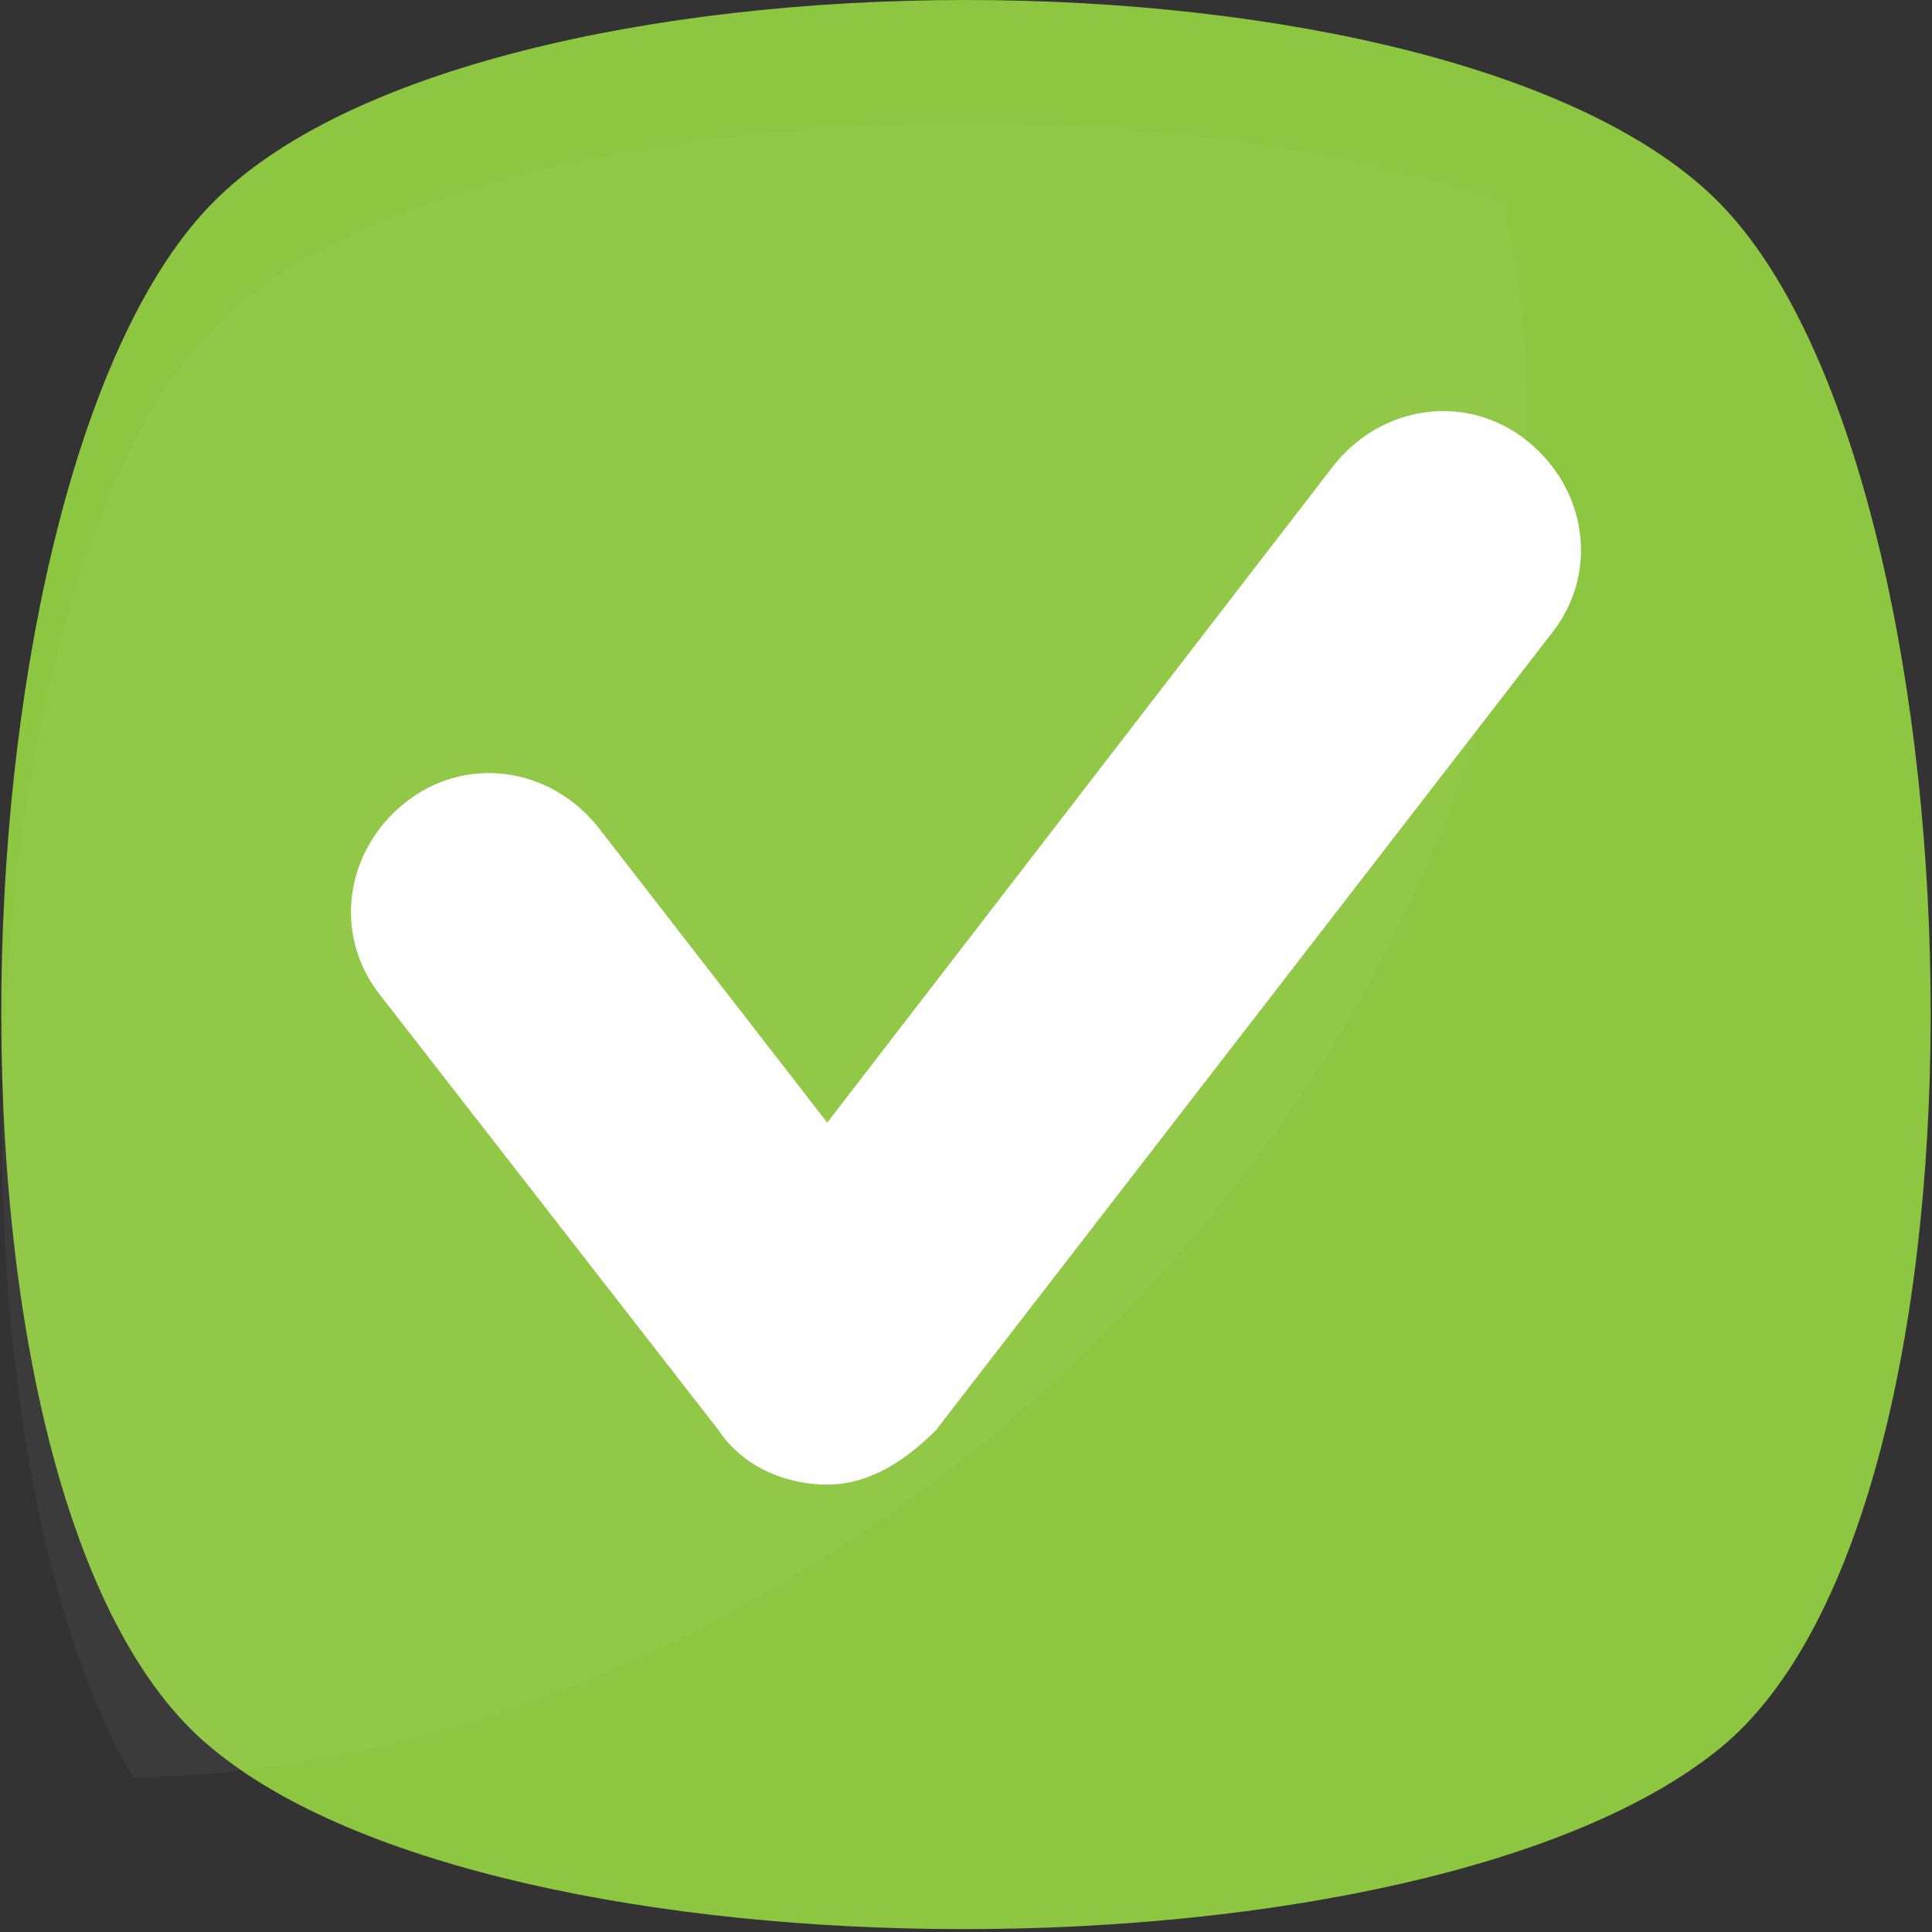
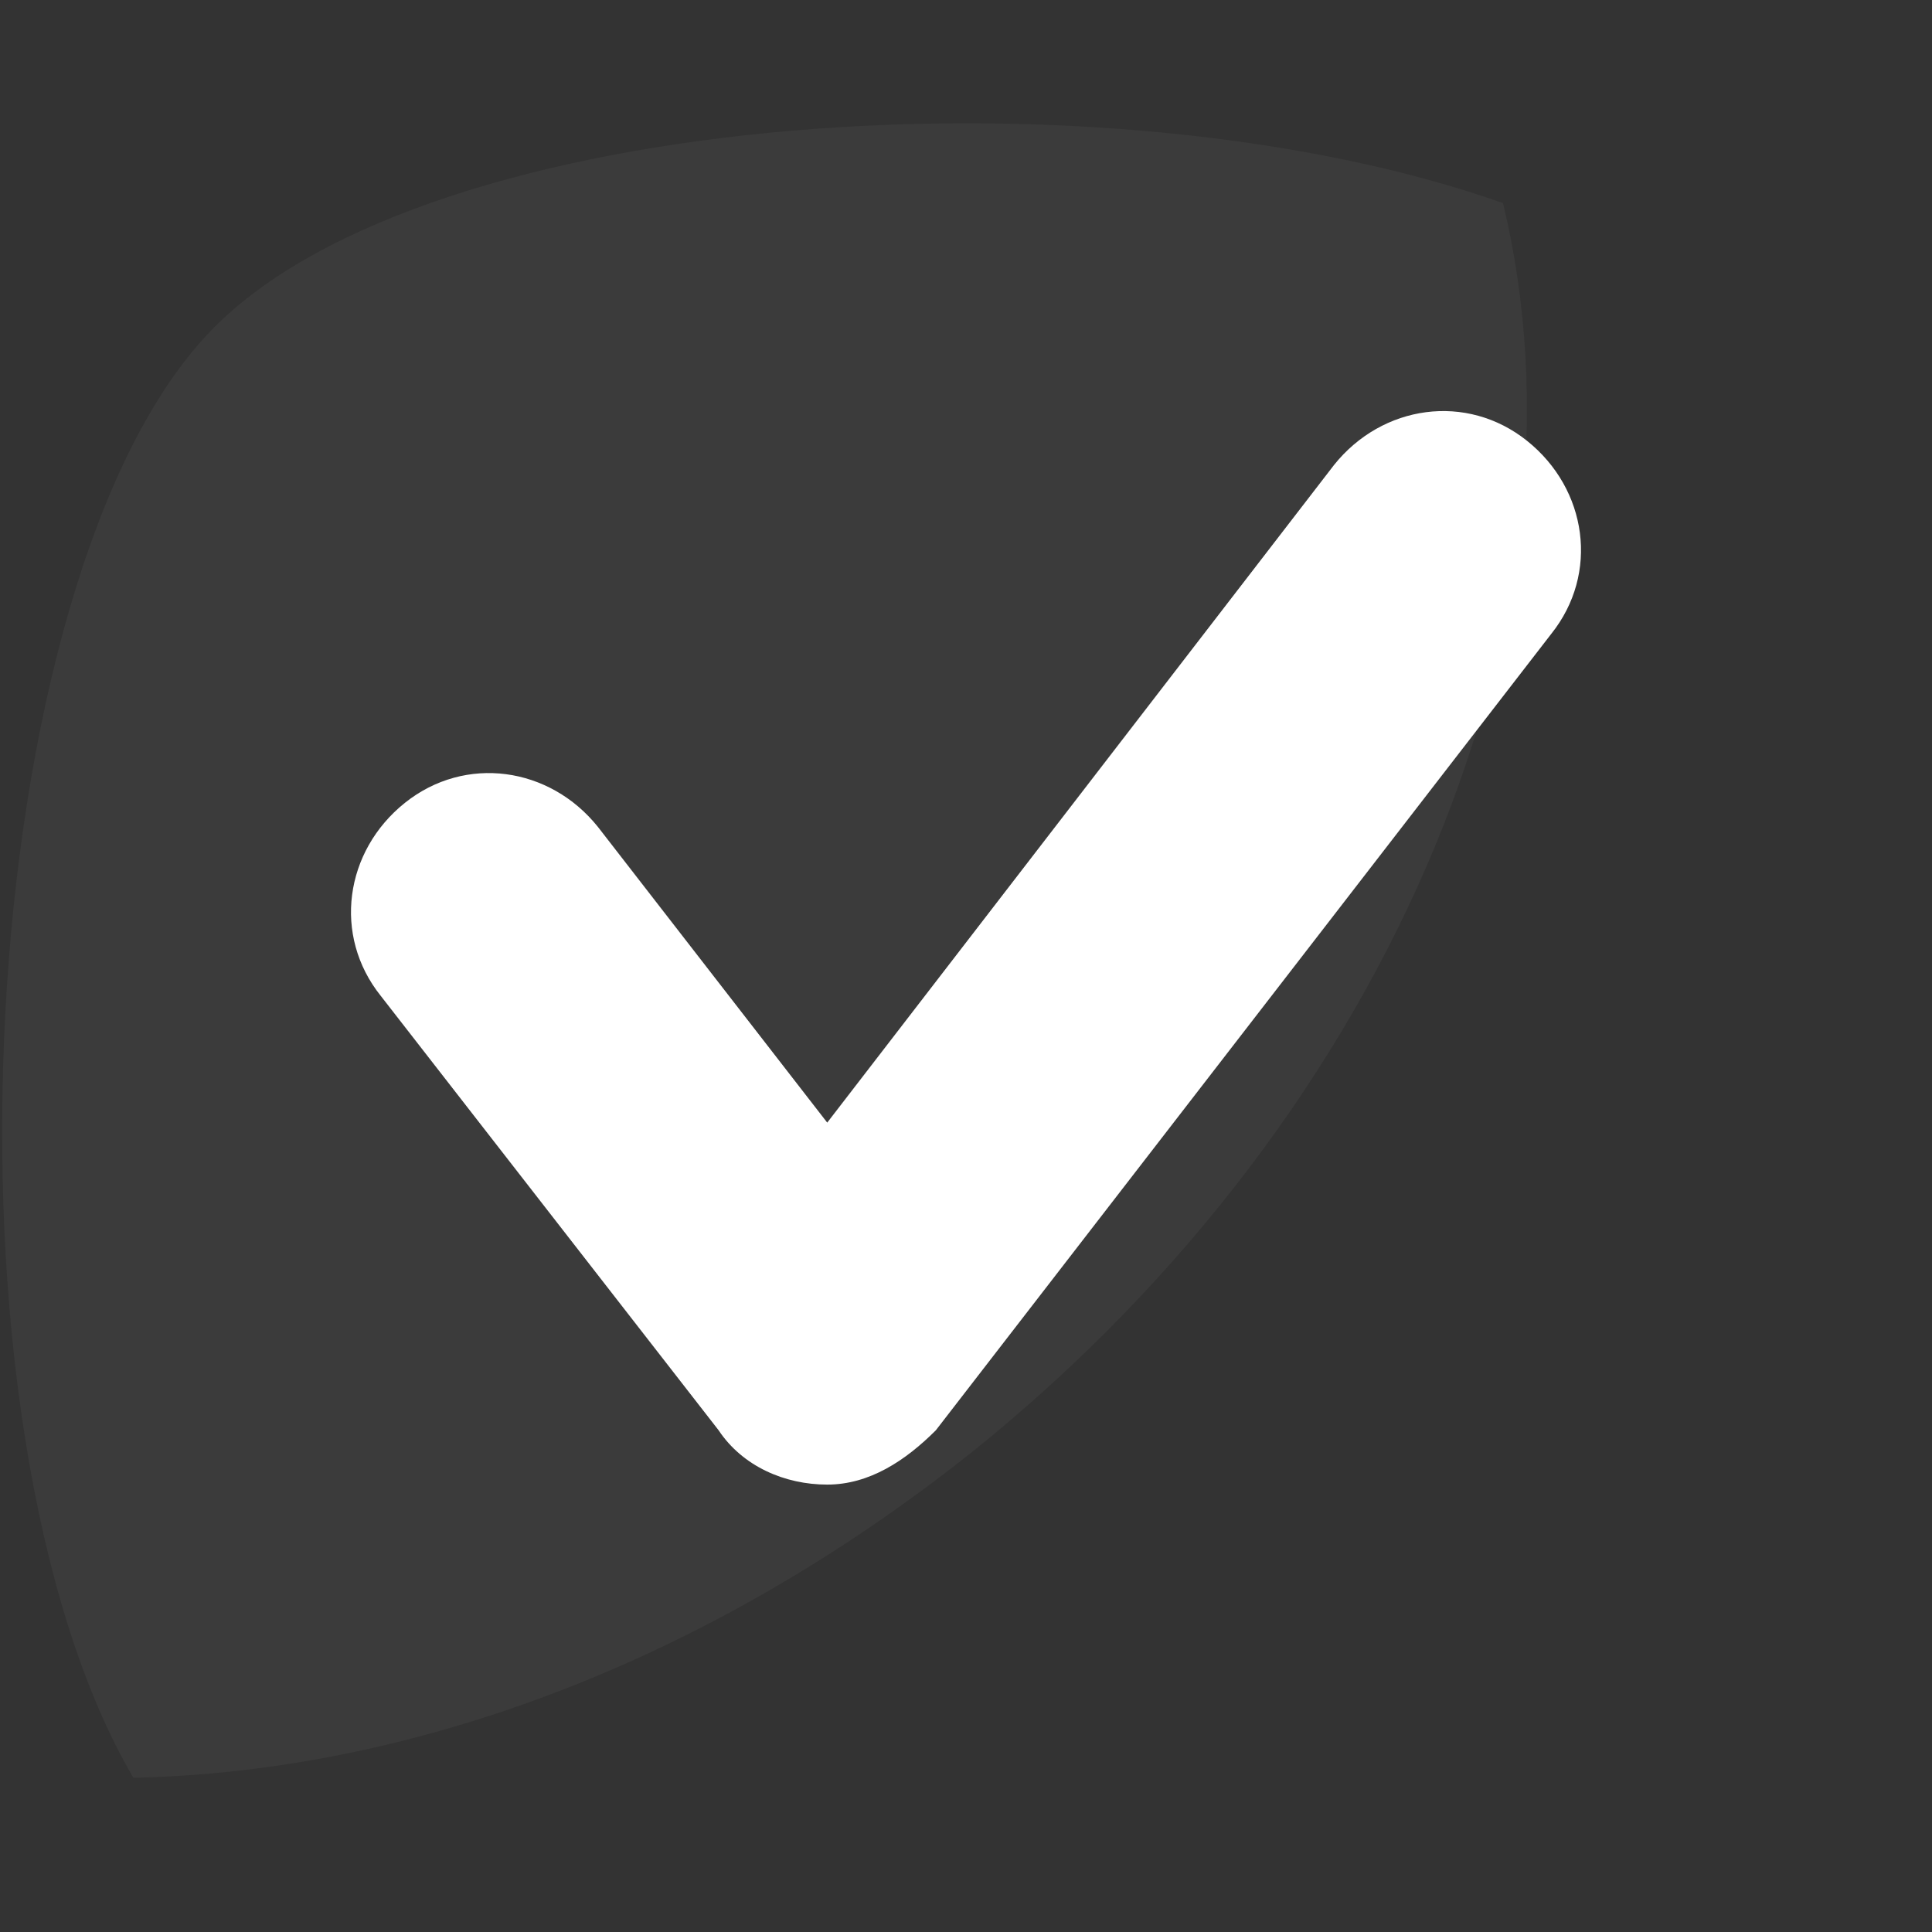
<svg xmlns="http://www.w3.org/2000/svg" width="47" height="47" viewBox="0 0 47 47" fill="none">
  <rect x="0" y="0" width="47" height="47" fill="#333333" stroke="none" />
-   <path d="M41.846 42.527C34.655 48.398 12.198 48.398 5.153 42.527C-2.038 36.656 -1.305 11.558 5.153 4.954C11.611 -1.651 35.388 -1.651 41.846 4.954C48.304 11.558 49.038 36.656 41.846 42.527Z" fill="#8DC640" />
  <g opacity="0.2">
    <path opacity="0.2" d="M23.647 35.323C17.189 40.46 9.997 43.102 3.245 43.248C-1.745 34.736 -0.717 14.041 5.153 8.023C10.437 2.593 27.023 1.565 36.563 4.941C38.911 14.628 34.068 26.957 23.647 35.323Z" fill="white" />
  </g>
  <path d="M20.124 36.116C19.097 36.116 18.069 35.676 17.482 34.795L9.263 24.227C8.089 22.76 8.382 20.705 9.85 19.531C11.318 18.357 13.373 18.65 14.547 20.118L20.124 27.31L32.453 11.312C33.627 9.844 35.682 9.55 37.15 10.725C38.617 11.899 38.911 13.954 37.737 15.421L22.766 34.795C22.032 35.529 21.152 36.116 20.124 36.116Z" fill="white" />
</svg>